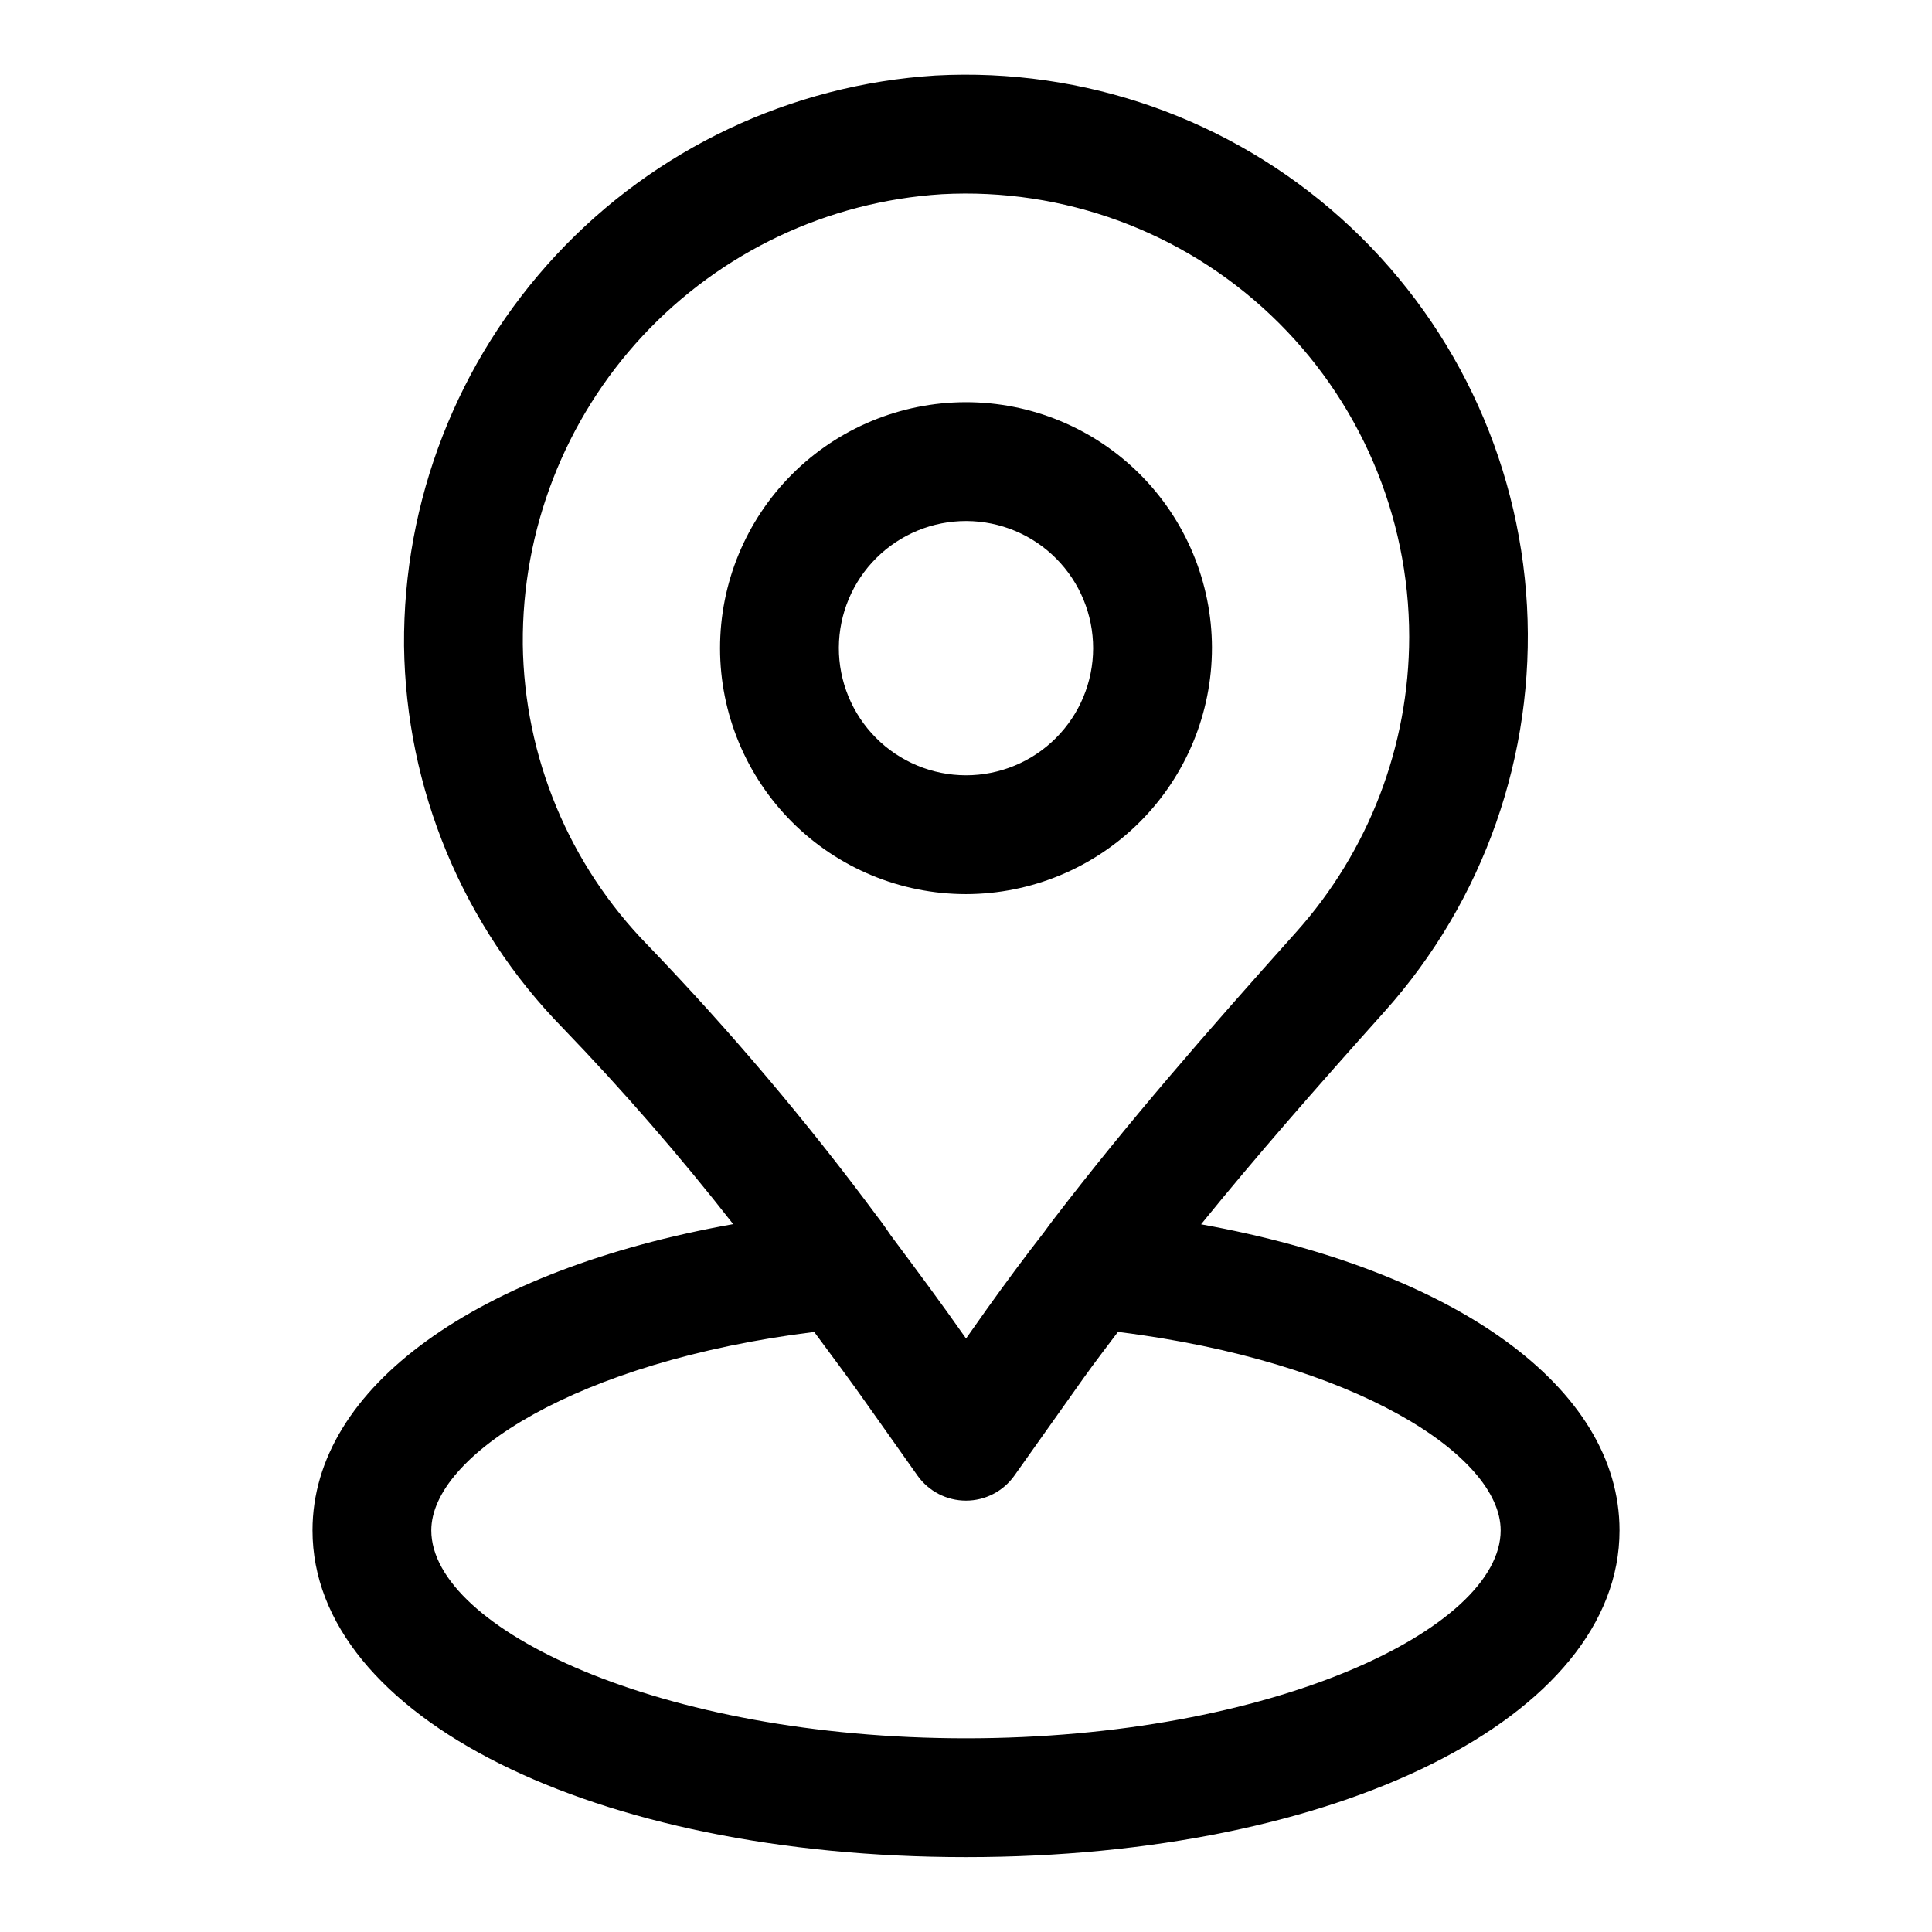
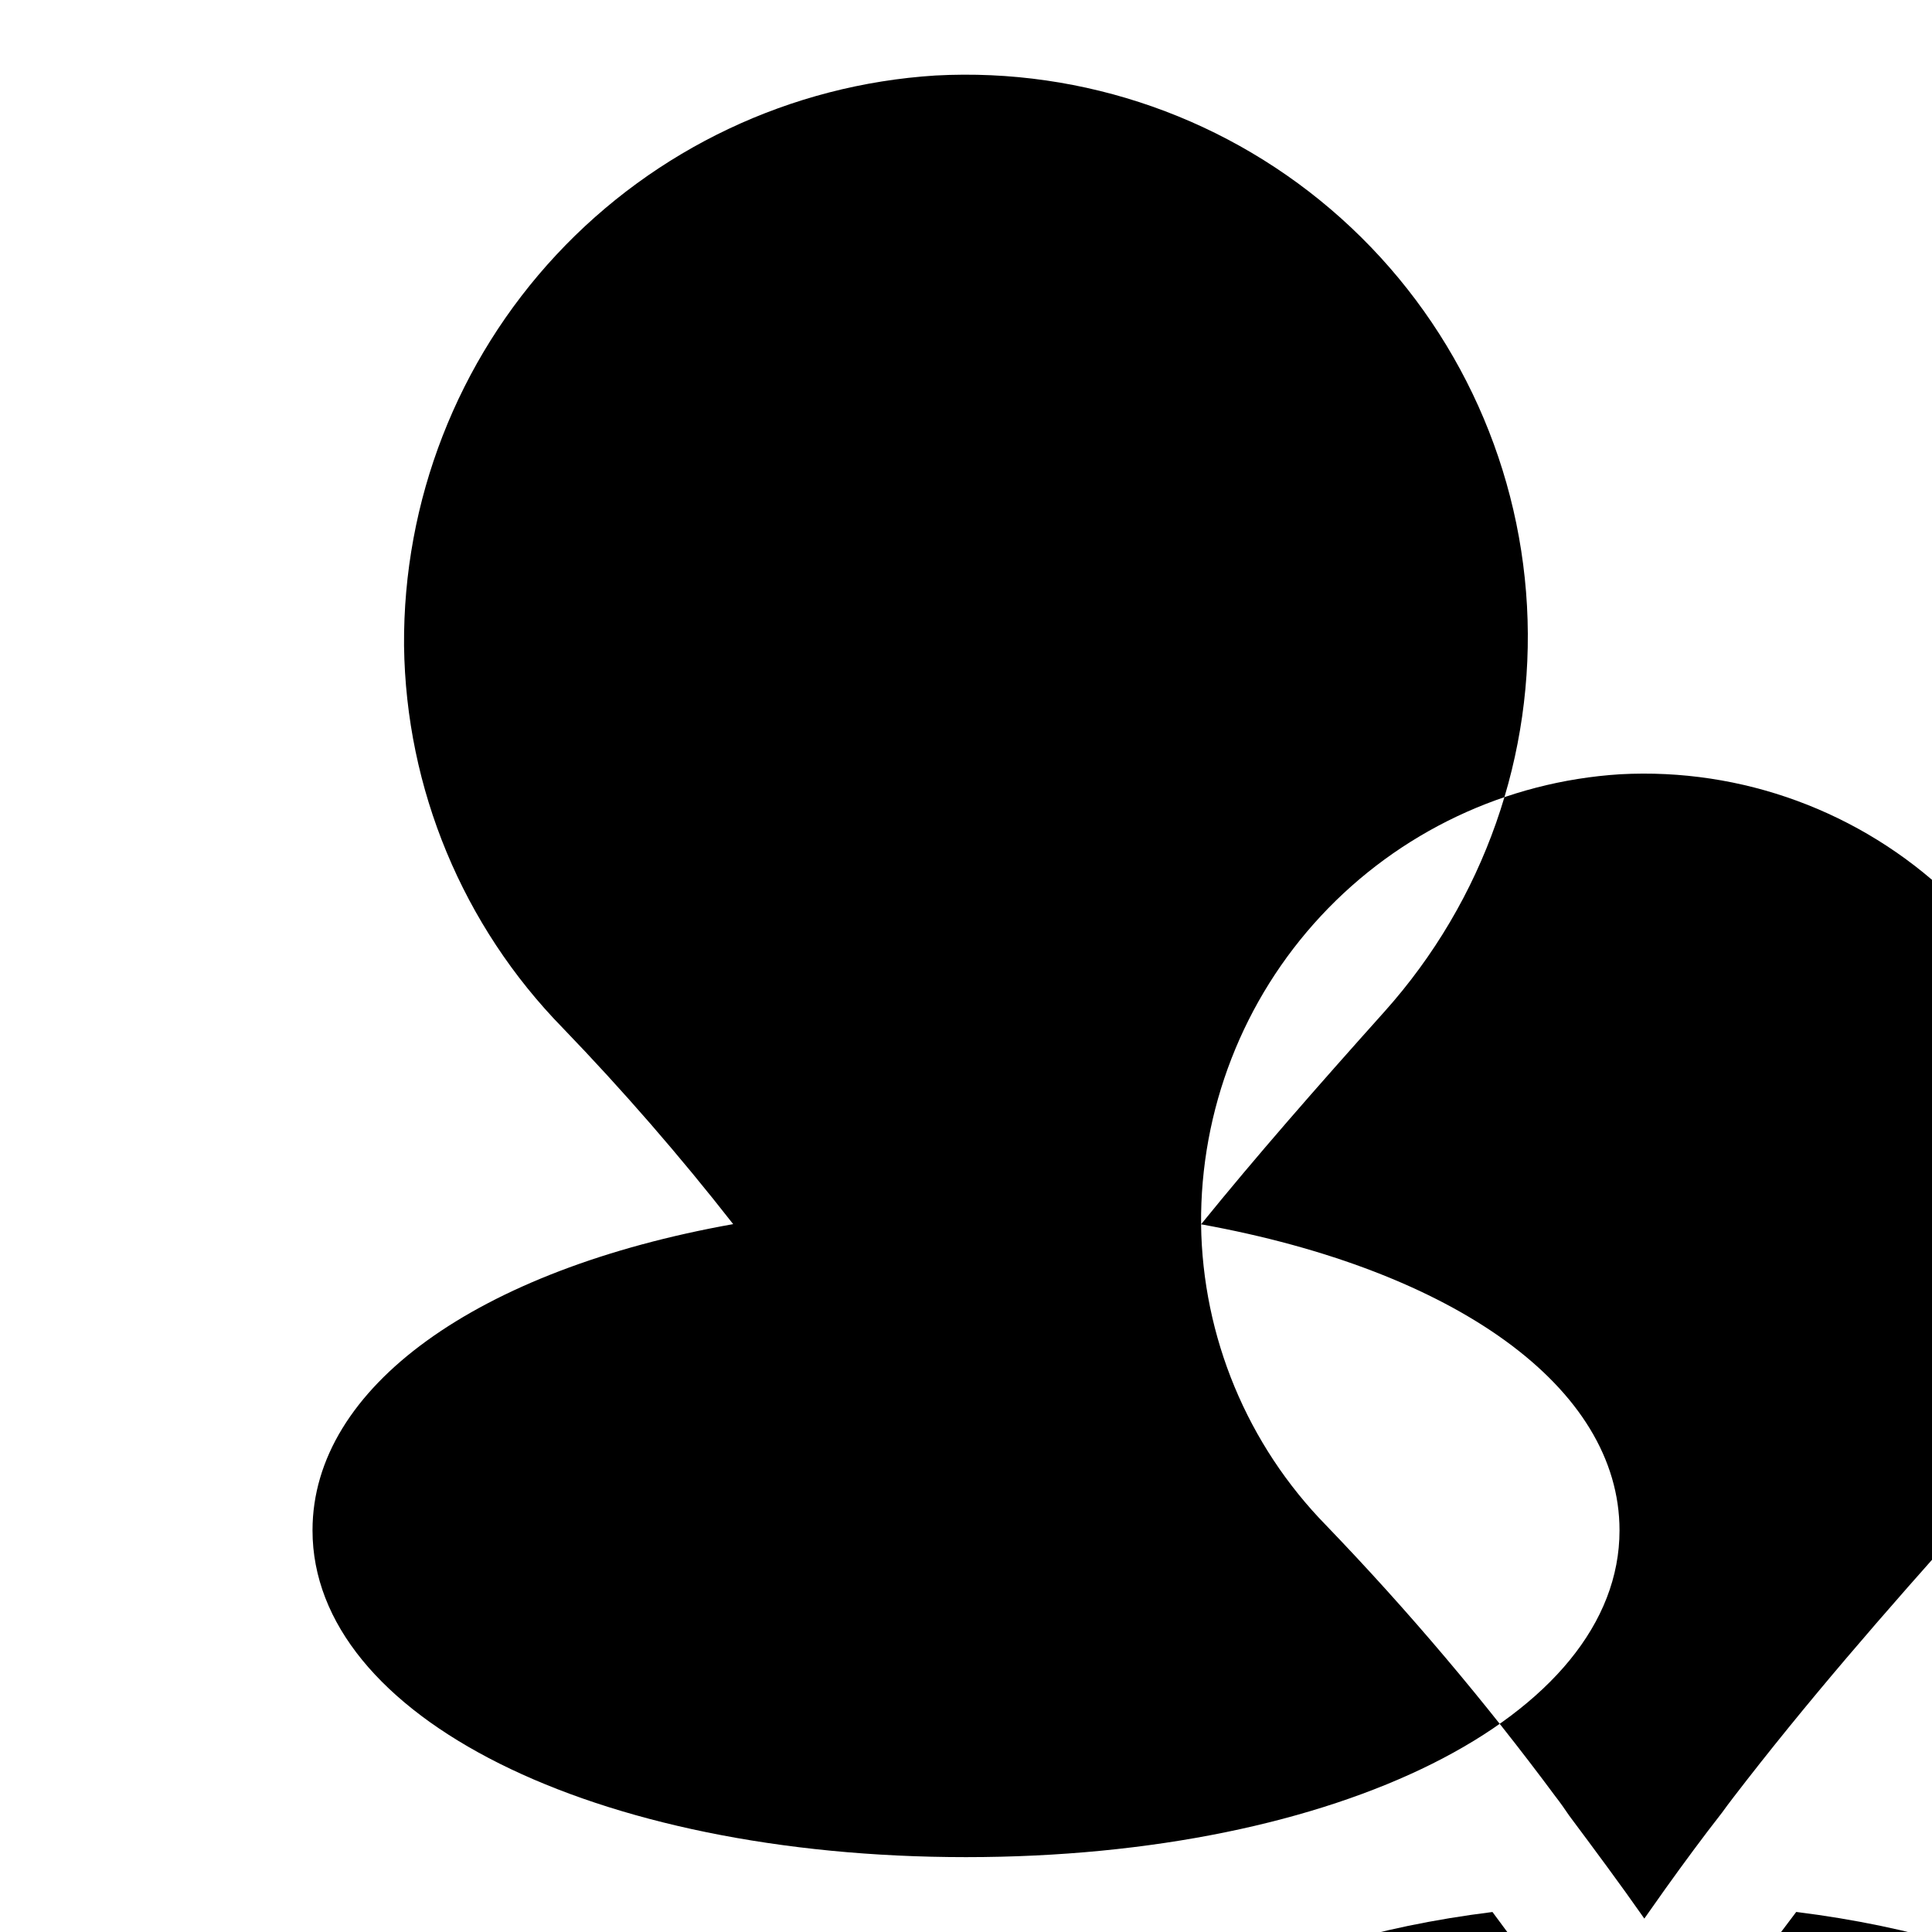
<svg xmlns="http://www.w3.org/2000/svg" fill="#000000" width="800px" height="800px" version="1.1" viewBox="144 144 512 512">
  <g>
-     <path d="m465.18 315.61c-0.043-17.277-6.941-33.832-19.184-46.023-12.242-12.191-28.824-19.027-46.102-19-17.277 0.031-33.84 6.918-46.039 19.148-12.203 12.23-19.051 28.809-19.035 46.086 0.012 17.277 6.887 33.844 19.105 46.055 12.223 12.215 28.797 19.074 46.074 19.074 17.305-0.023 33.898-6.918 46.121-19.172 12.223-12.25 19.078-28.859 19.059-46.168zm-98.871 0h-0.004c0.043-8.926 3.625-17.469 9.961-23.758 6.34-6.289 14.91-9.805 23.836-9.777 8.93 0.031 17.48 3.598 23.777 9.926s9.824 14.895 9.812 23.82c-0.016 8.926-3.57 17.484-9.887 23.789-6.316 6.309-14.879 9.852-23.805 9.852-8.961-0.008-17.551-3.582-23.871-9.934-6.32-6.352-9.855-14.957-9.824-23.918z" />
-     <path d="m462.3 468.45c14.562-17.965 30.355-35.992 48.633-56.395 26.328-29.414 39.898-68.078 37.734-107.5-2.168-39.418-19.895-76.359-49.281-102.71-29.391-26.355-68.043-39.965-107.46-37.836-38.348 2.418-74.312 19.43-100.51 47.539-26.191 28.109-40.629 65.18-40.34 103.6 0.496 37.918 15.566 74.191 42.086 101.3 15.93 16.531 30.996 33.875 45.137 51.957-67.684 12.074-111.48 43.156-111.48 81.16 0 49.375 74.457 86.594 173.19 86.594s173.18-37.219 173.18-86.594c0-37.91-43.547-68.926-110.89-81.113zm-179.75-153.72c-0.246-30.312 11.129-59.562 31.785-81.742 20.656-22.184 49.023-35.609 79.273-37.52 32.215-1.742 63.727 9.836 87.148 32.023 23.422 22.184 36.691 53.023 36.695 85.285-0.027 28.898-10.707 56.773-29.992 78.293-24.496 27.332-44.68 50.586-63.938 75.664-1.086 1.434-2.203 2.898-2.883 3.871-5.18 6.629-10.188 13.43-15.066 20.246l-5.559 7.871c-6.613-9.445-13.383-18.531-19.867-27.223-1.148-1.699-2.473-3.59-3.606-5.039v0.008c-18.719-25.254-39.039-49.281-60.836-71.934-20.902-21.348-32.777-49.93-33.156-79.805zm117.45 289.94c-81.098 0-141.7-29.094-141.7-55.105 0-19.805 38.574-44.762 101.47-52.586 4.977 6.707 9.949 13.367 14.785 20.277l12.594 17.789v0.004c2.953 4.16 7.738 6.633 12.84 6.633 5.102 0 9.887-2.473 12.836-6.633l18.391-25.93c2.832-3.969 6-8.094 9.055-12.156 62.848 7.84 101.42 32.781 101.42 52.602 0 26.008-60.598 55.105-141.7 55.105z" />
+     <path d="m462.3 468.45c14.562-17.965 30.355-35.992 48.633-56.395 26.328-29.414 39.898-68.078 37.734-107.5-2.168-39.418-19.895-76.359-49.281-102.71-29.391-26.355-68.043-39.965-107.46-37.836-38.348 2.418-74.312 19.43-100.51 47.539-26.191 28.109-40.629 65.18-40.34 103.6 0.496 37.918 15.566 74.191 42.086 101.3 15.93 16.531 30.996 33.875 45.137 51.957-67.684 12.074-111.48 43.156-111.48 81.16 0 49.375 74.457 86.594 173.19 86.594s173.18-37.219 173.18-86.594c0-37.91-43.547-68.926-110.89-81.113zc-0.246-30.312 11.129-59.562 31.785-81.742 20.656-22.184 49.023-35.609 79.273-37.52 32.215-1.742 63.727 9.836 87.148 32.023 23.422 22.184 36.691 53.023 36.695 85.285-0.027 28.898-10.707 56.773-29.992 78.293-24.496 27.332-44.68 50.586-63.938 75.664-1.086 1.434-2.203 2.898-2.883 3.871-5.18 6.629-10.188 13.43-15.066 20.246l-5.559 7.871c-6.613-9.445-13.383-18.531-19.867-27.223-1.148-1.699-2.473-3.59-3.606-5.039v0.008c-18.719-25.254-39.039-49.281-60.836-71.934-20.902-21.348-32.777-49.93-33.156-79.805zm117.45 289.94c-81.098 0-141.7-29.094-141.7-55.105 0-19.805 38.574-44.762 101.47-52.586 4.977 6.707 9.949 13.367 14.785 20.277l12.594 17.789v0.004c2.953 4.16 7.738 6.633 12.84 6.633 5.102 0 9.887-2.473 12.836-6.633l18.391-25.93c2.832-3.969 6-8.094 9.055-12.156 62.848 7.84 101.42 32.781 101.42 52.602 0 26.008-60.598 55.105-141.7 55.105z" />
  </g>
</svg>